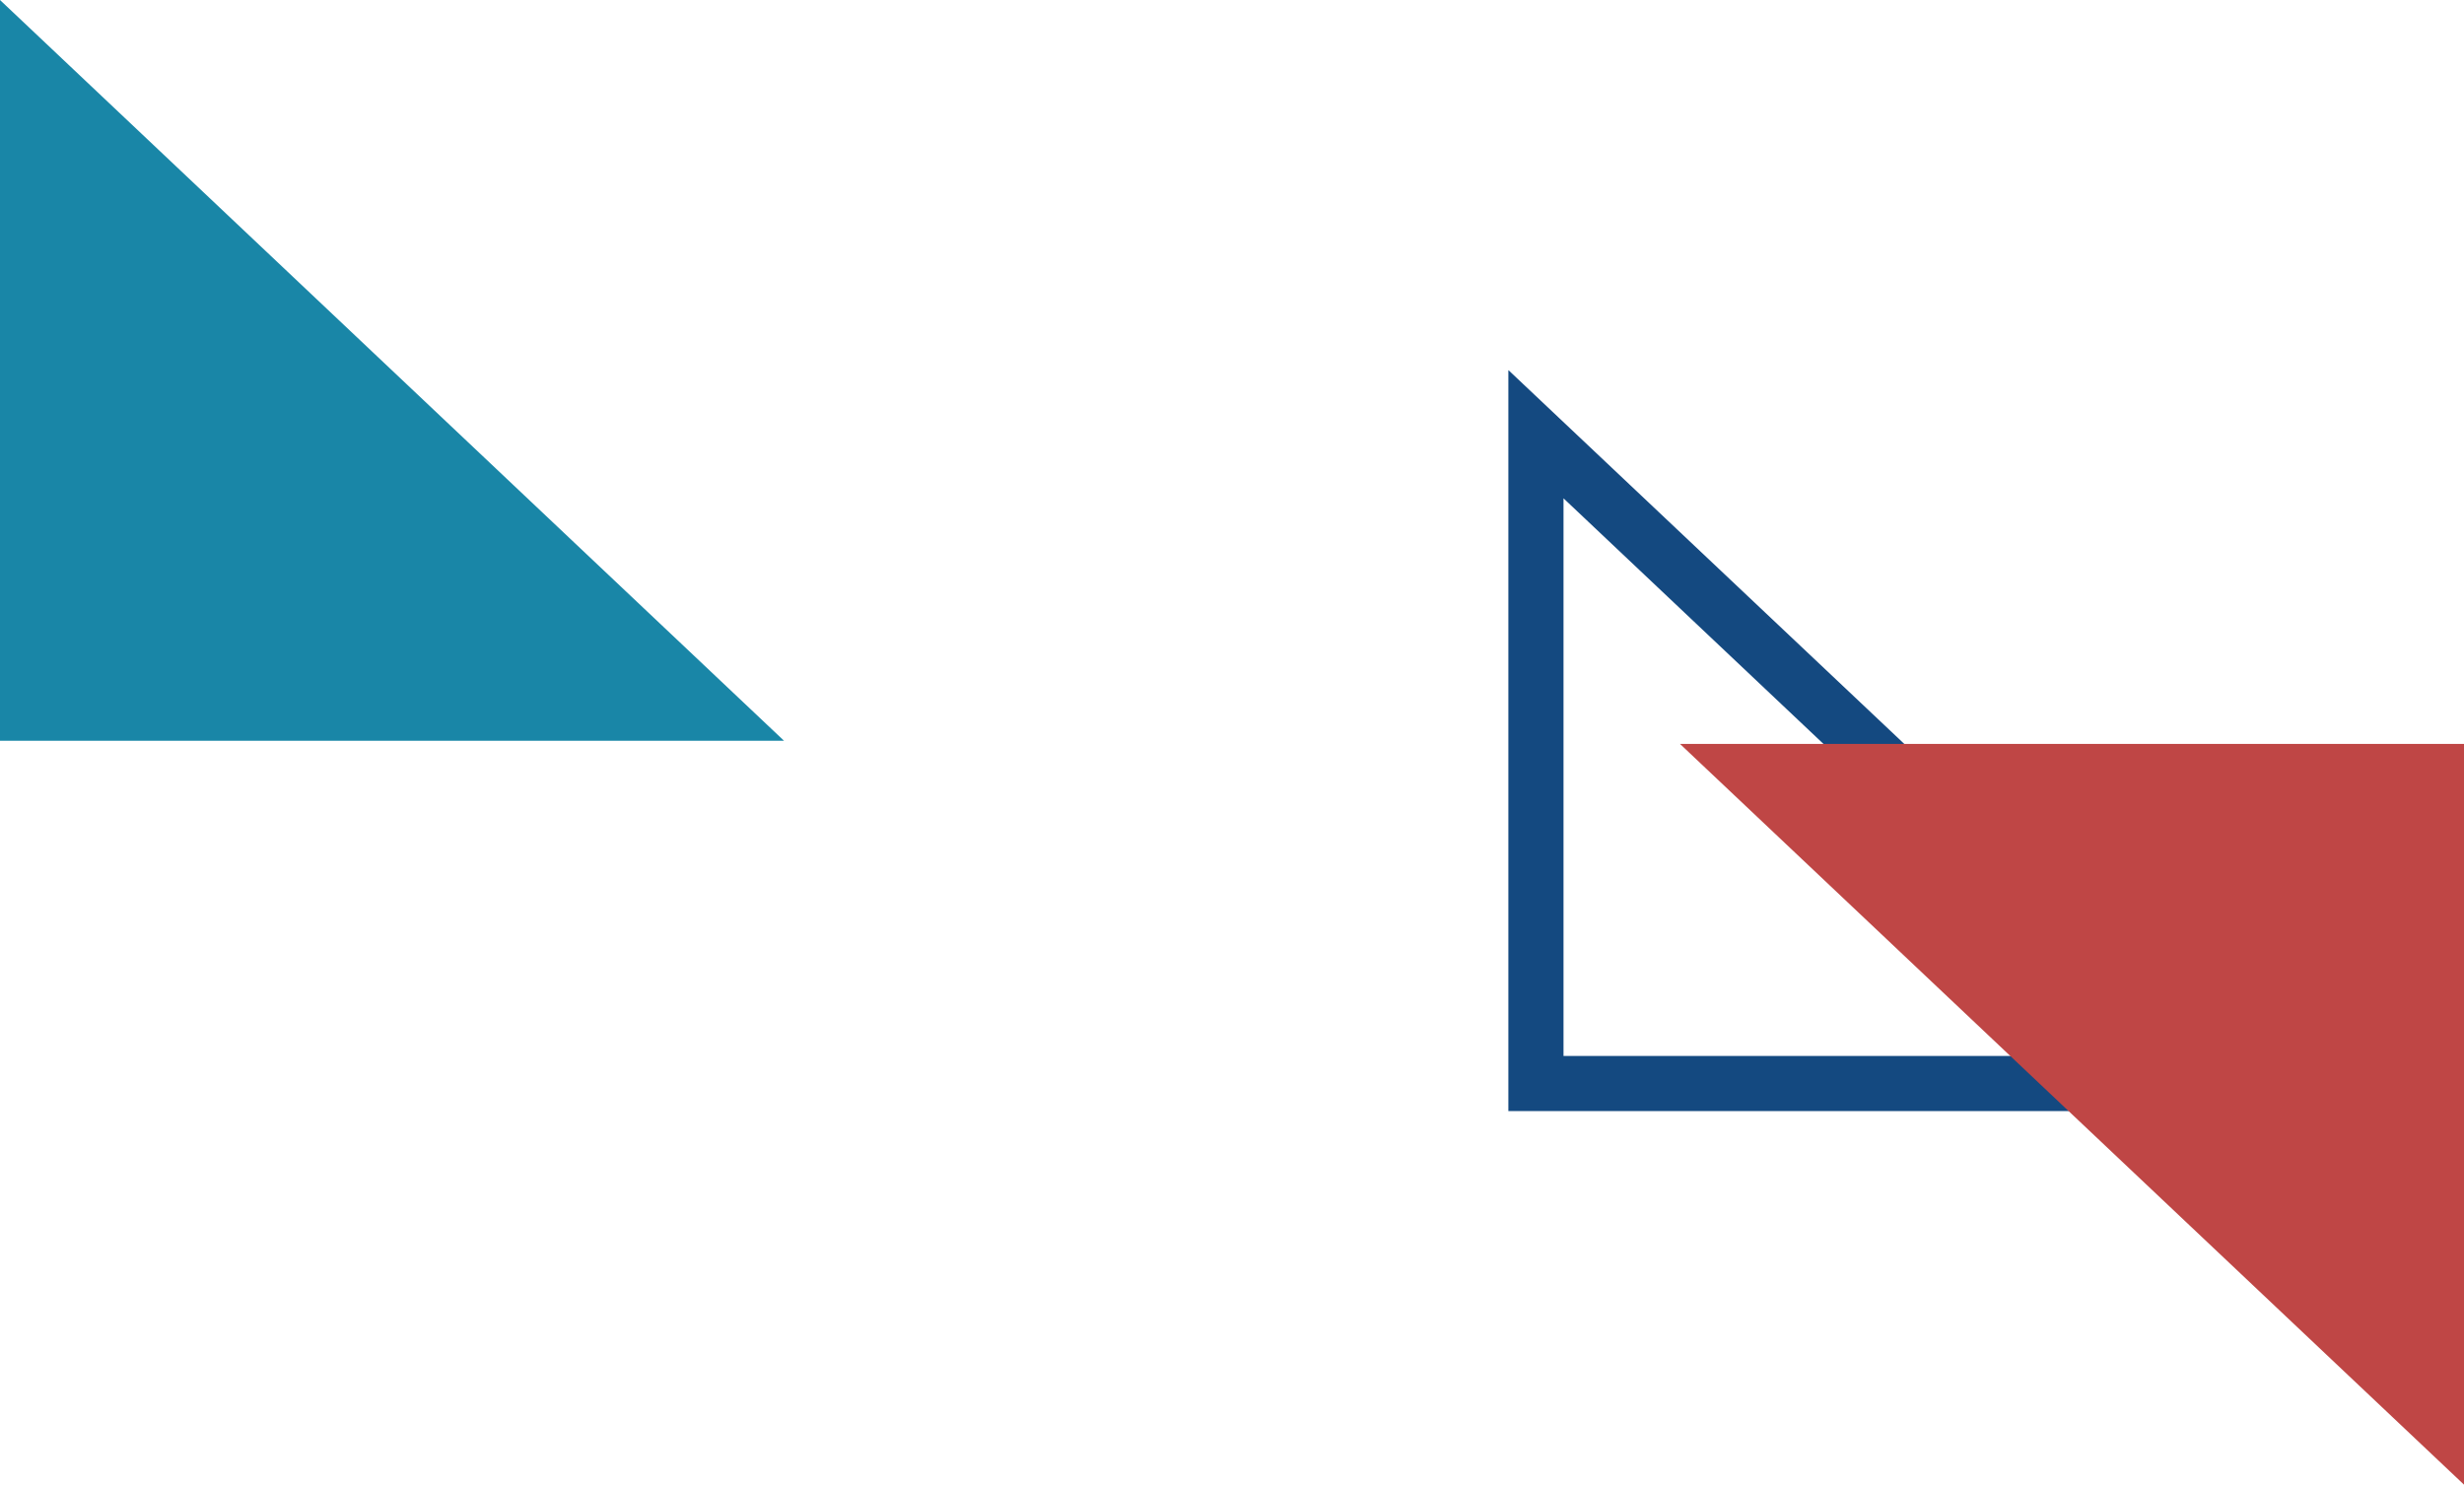
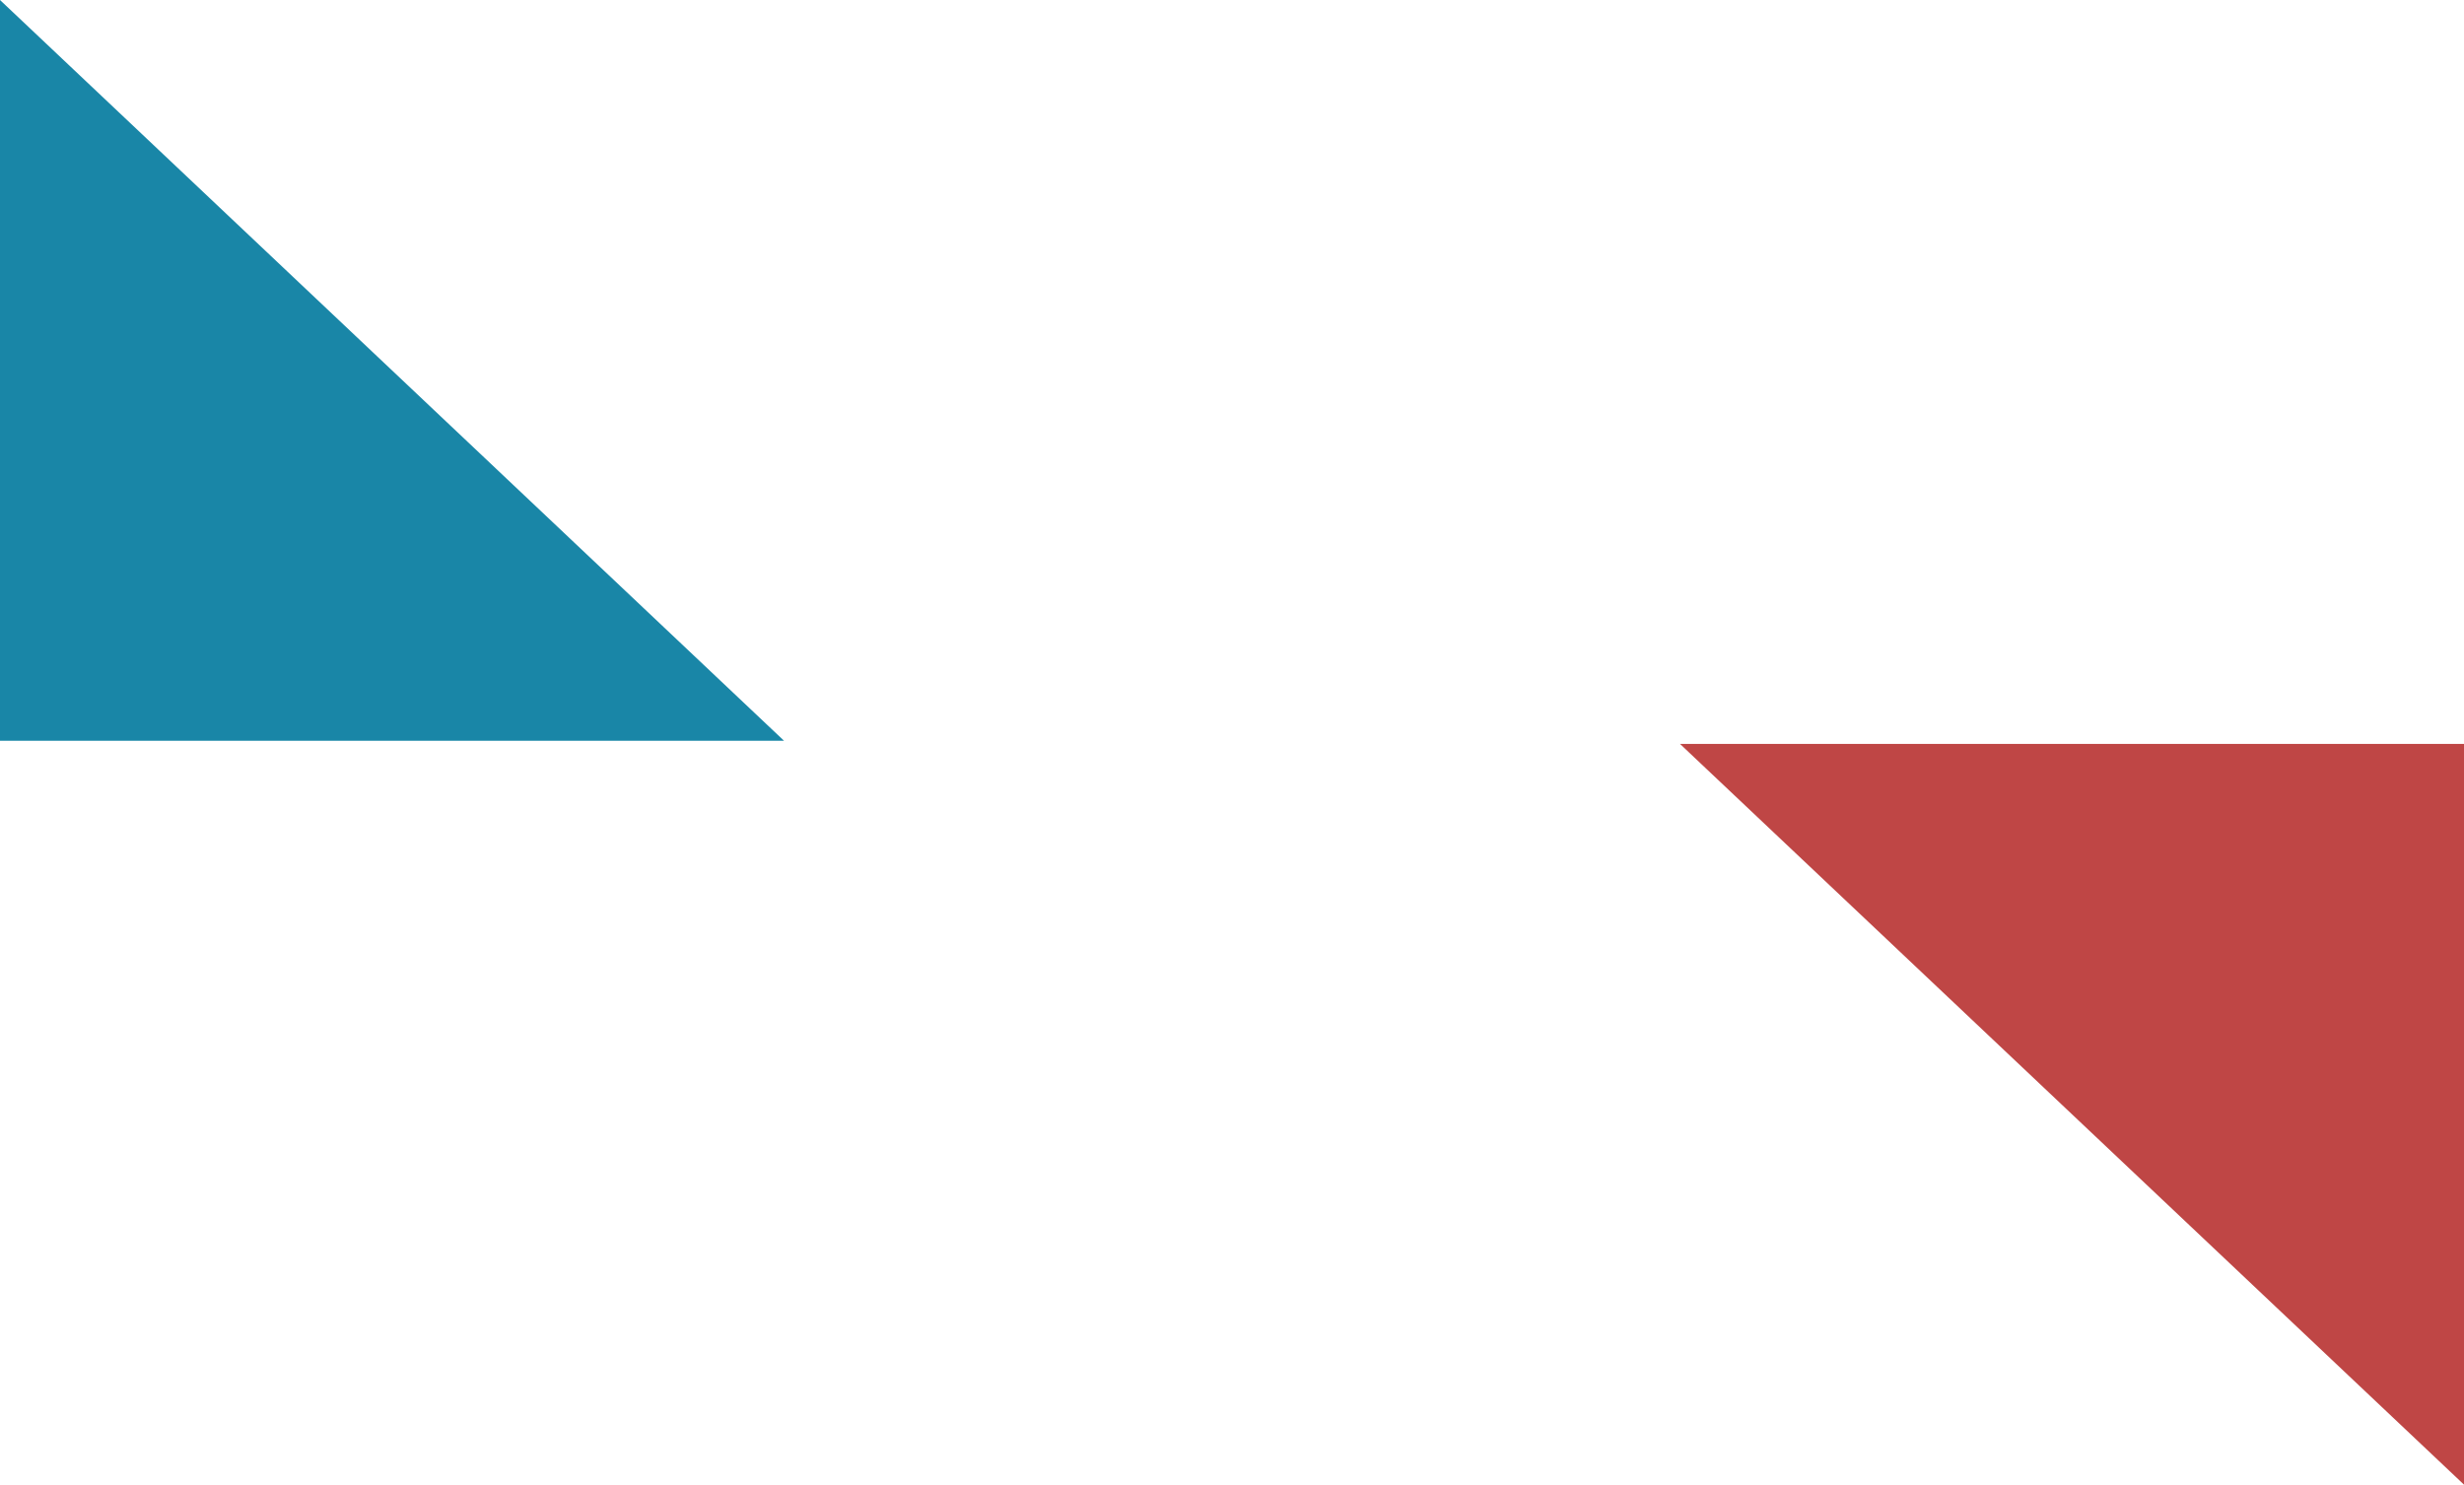
<svg xmlns="http://www.w3.org/2000/svg" viewBox="0 0 260.03 156.71">
  <defs>
    <style>.cls-1{isolation:isolate;}.cls-2{fill:#144980;}.cls-3{fill:#bf4645;}.cls-3,.cls-4{mix-blend-mode:multiply;}.cls-4{fill:#1986a7;}</style>
  </defs>
  <g class="cls-1">
    <g id="Layer_2" data-name="Layer 2">
      <g id="Layer_2-2" data-name="Layer 2">
-         <path class="cls-2" d="M165,52.6l62.29,58.86H165V52.6m-5.82-13.51v78.19H242L159.21,39.09Z" />
        <polygon class="cls-3" points="260.03 78.52 177.29 78.52 260.03 156.71 260.03 78.52" />
        <polygon class="cls-4" points="0 78.19 82.74 78.19 0 0 0 78.19" />
      </g>
    </g>
  </g>
</svg>